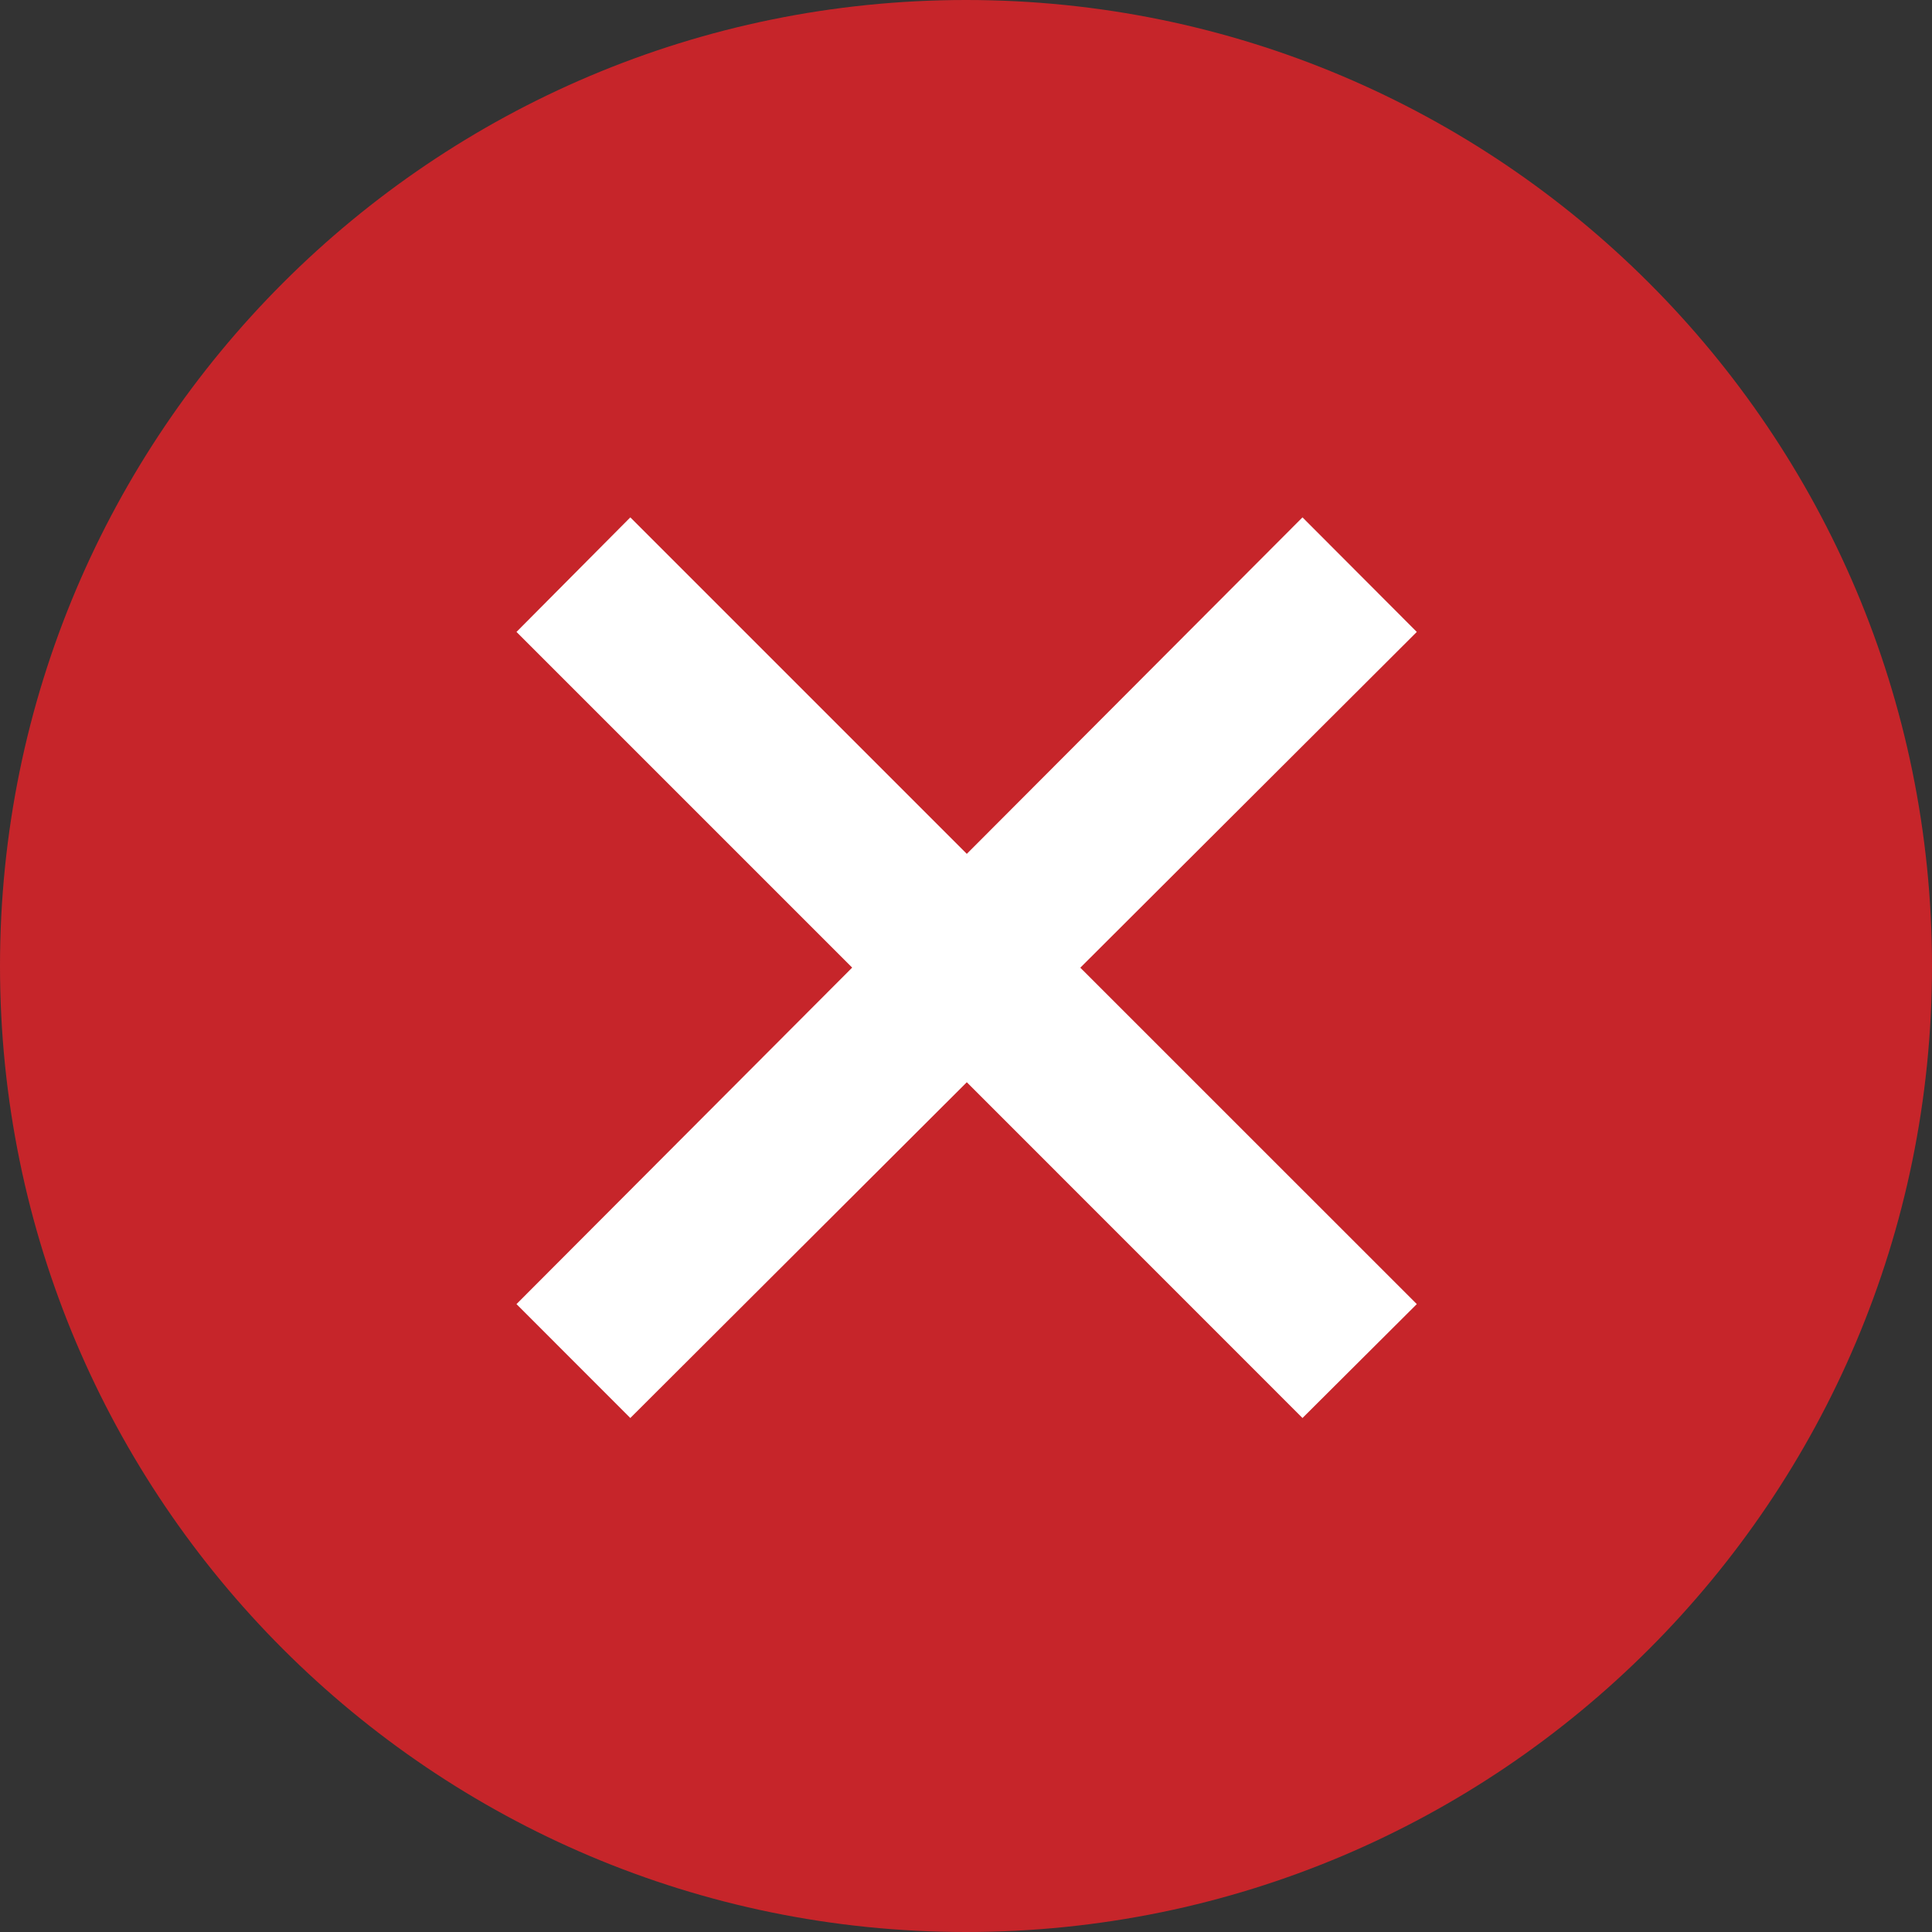
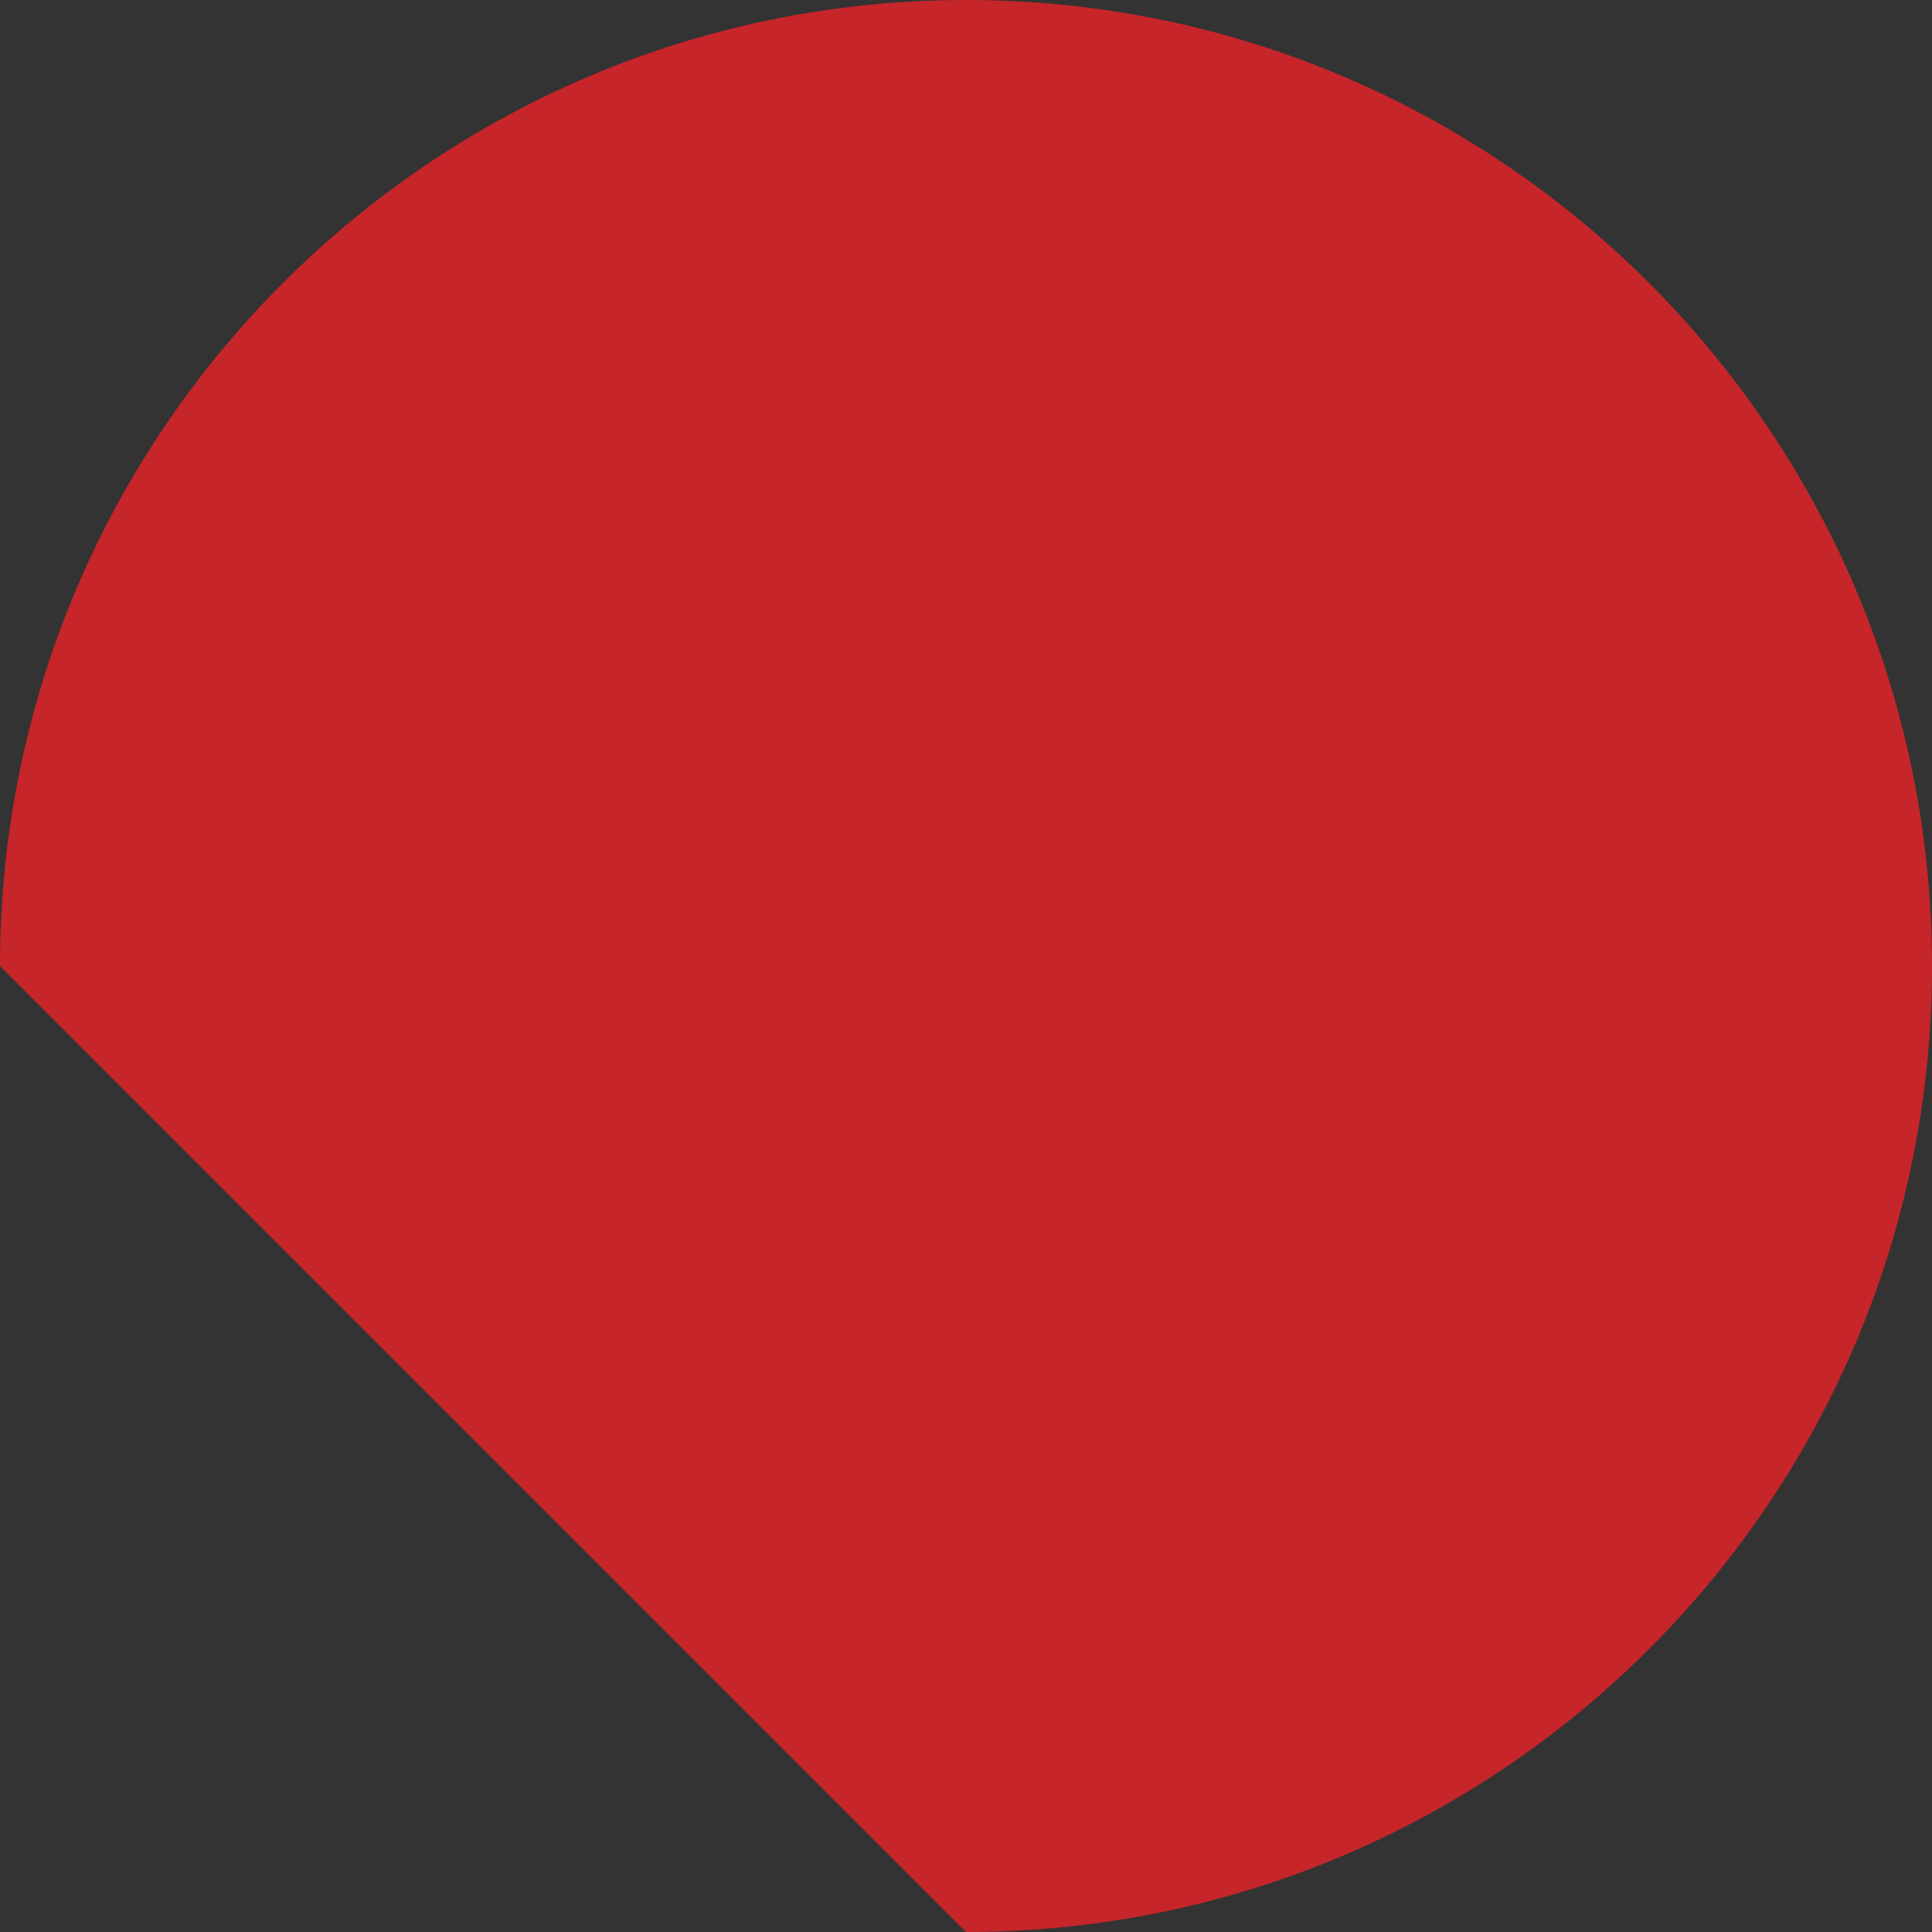
<svg xmlns="http://www.w3.org/2000/svg" width="24" height="24" viewBox="0 0 24 24" fill="none">
  <rect x="0" y="0" width="24" height="24" fill="#333333" stroke="none" />
-   <path d="M12 24C18.627 24 24 18.627 24 12C24 5.373 18.627 0 12 0C5.373 0 0 5.373 0 12C0 18.627 5.373 24 12 24Z" fill="#C6252A" />
-   <path d="M17.6 16.2L16.18 17.615L12.01 13.444L7.83 17.615L6.416 16.2L10.586 12.02L6.416 7.85L7.83 6.427L12.01 10.607L16.18 6.427L17.6 7.85L13.42 12.021L17.6 16.2Z" fill="white" />
+   <path d="M12 24C18.627 24 24 18.627 24 12C24 5.373 18.627 0 12 0C5.373 0 0 5.373 0 12Z" fill="#C6252A" />
</svg>